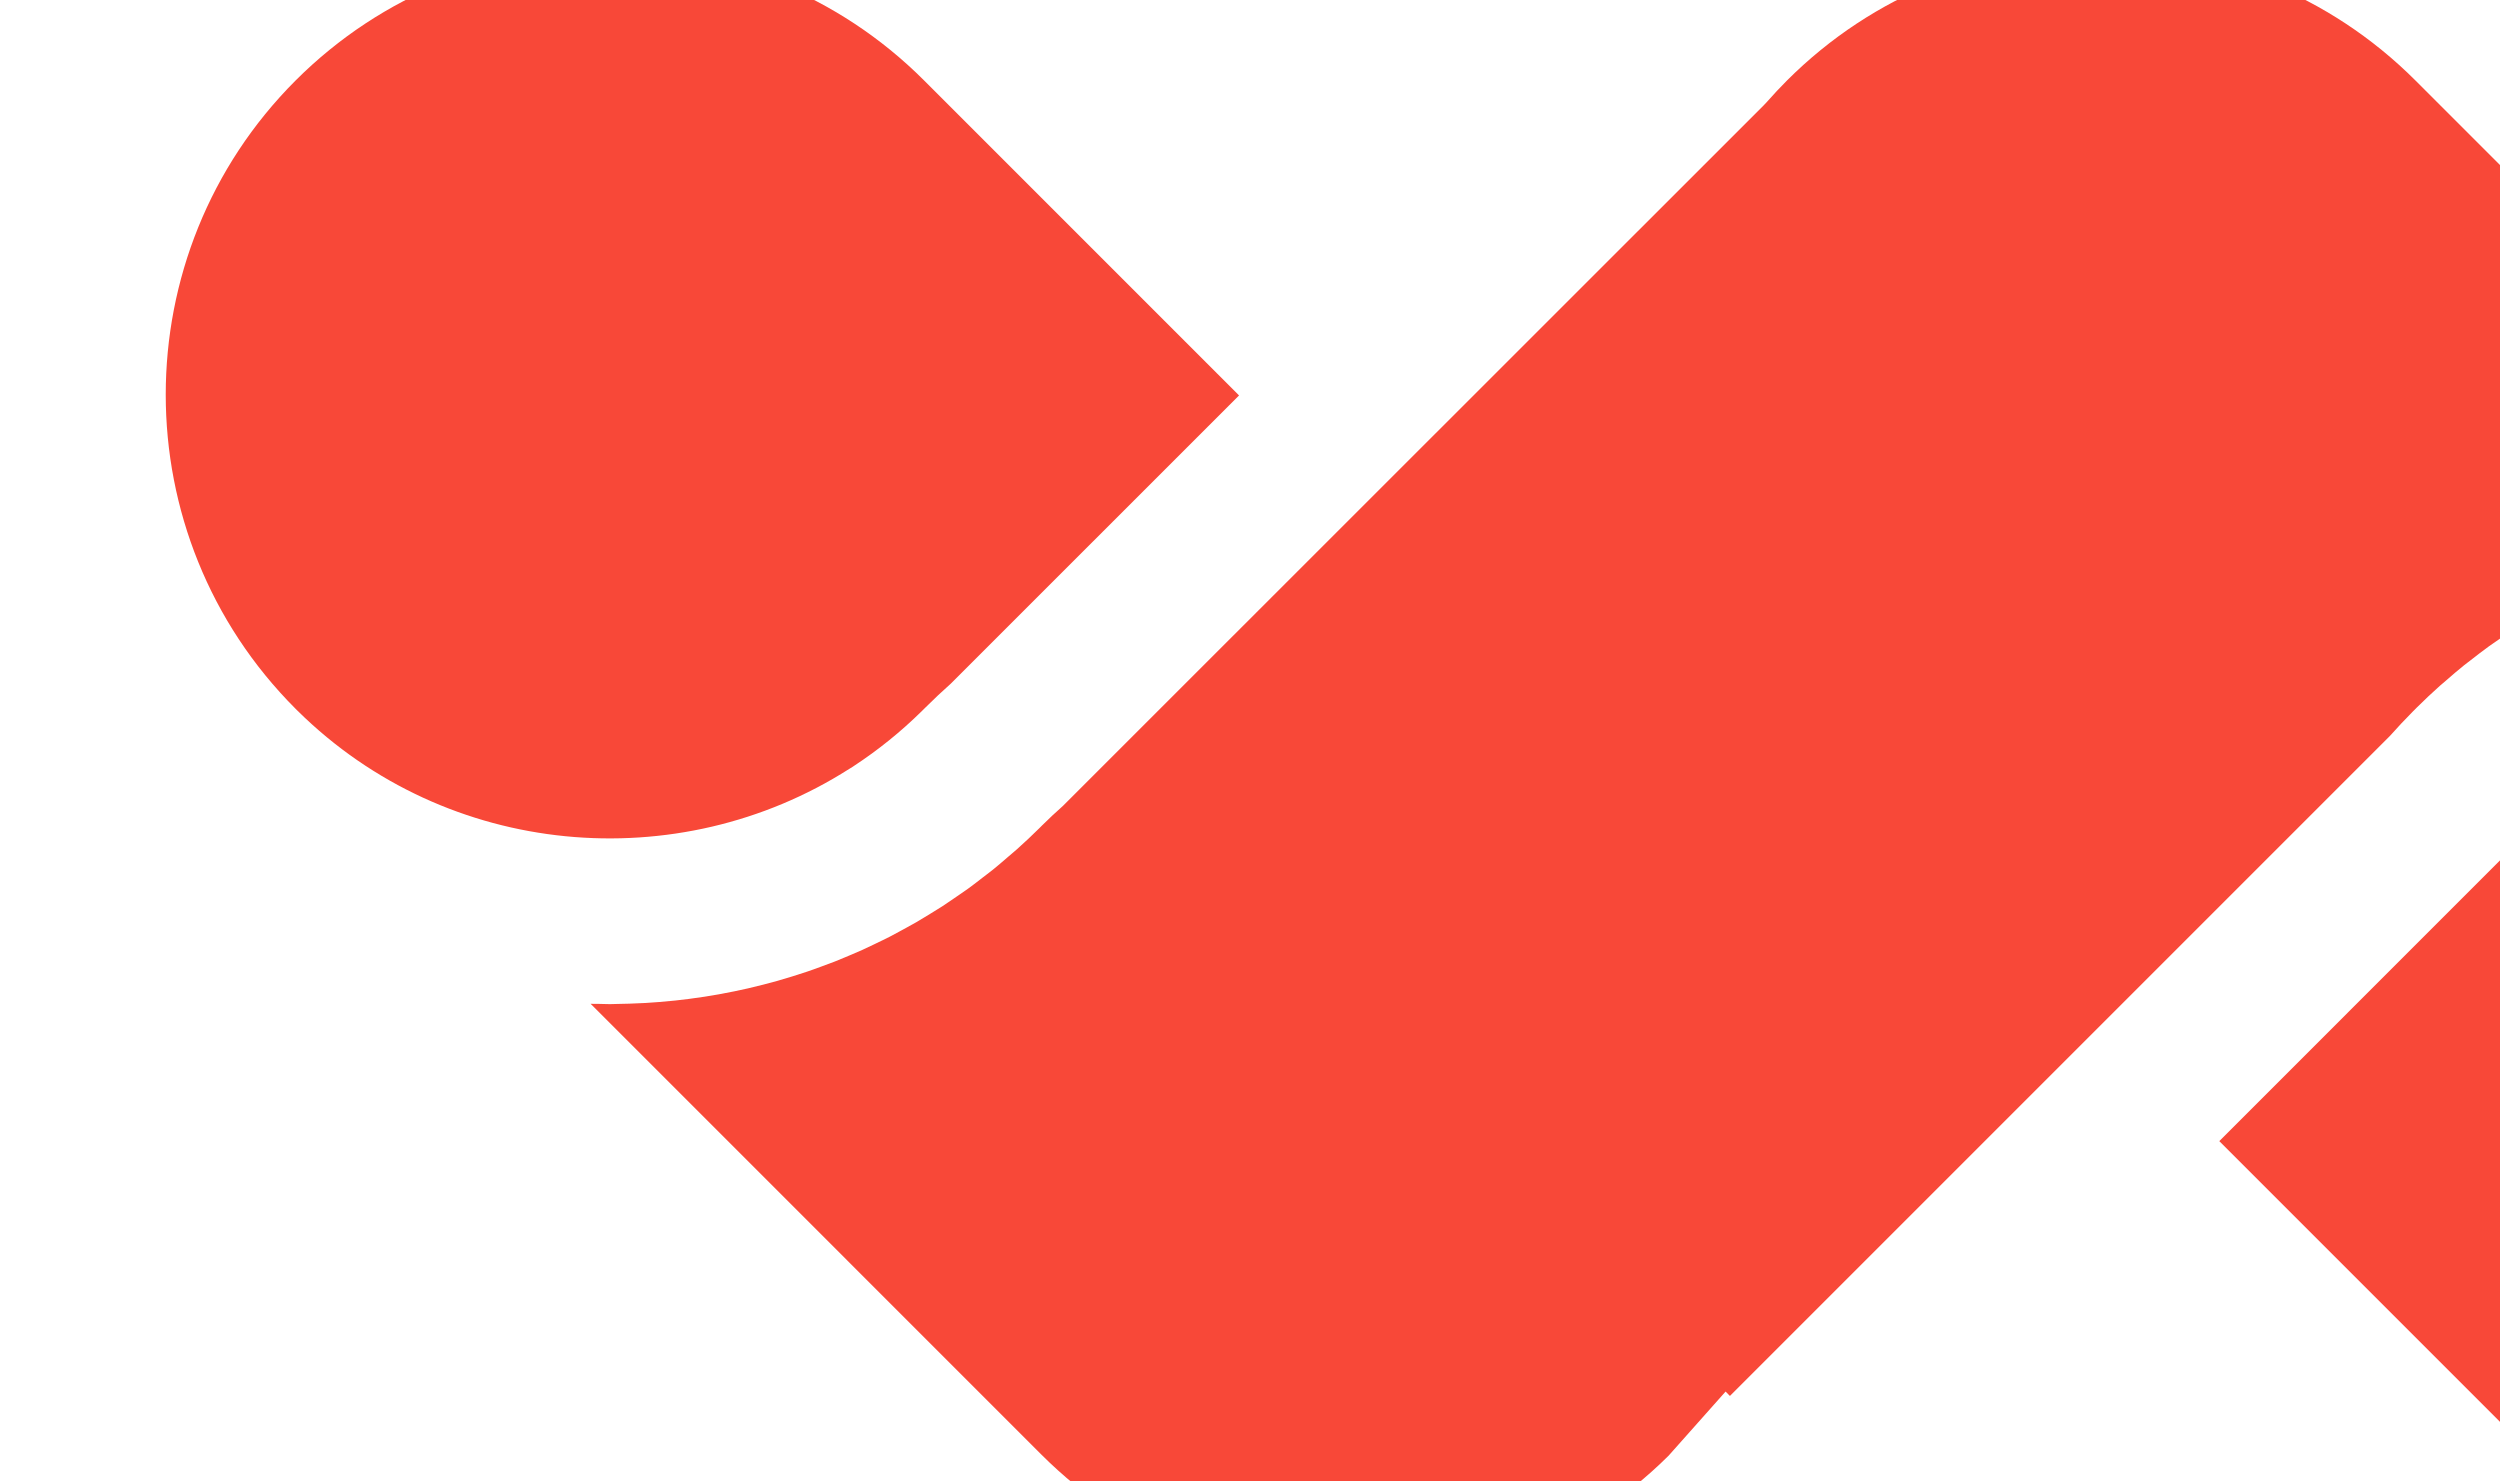
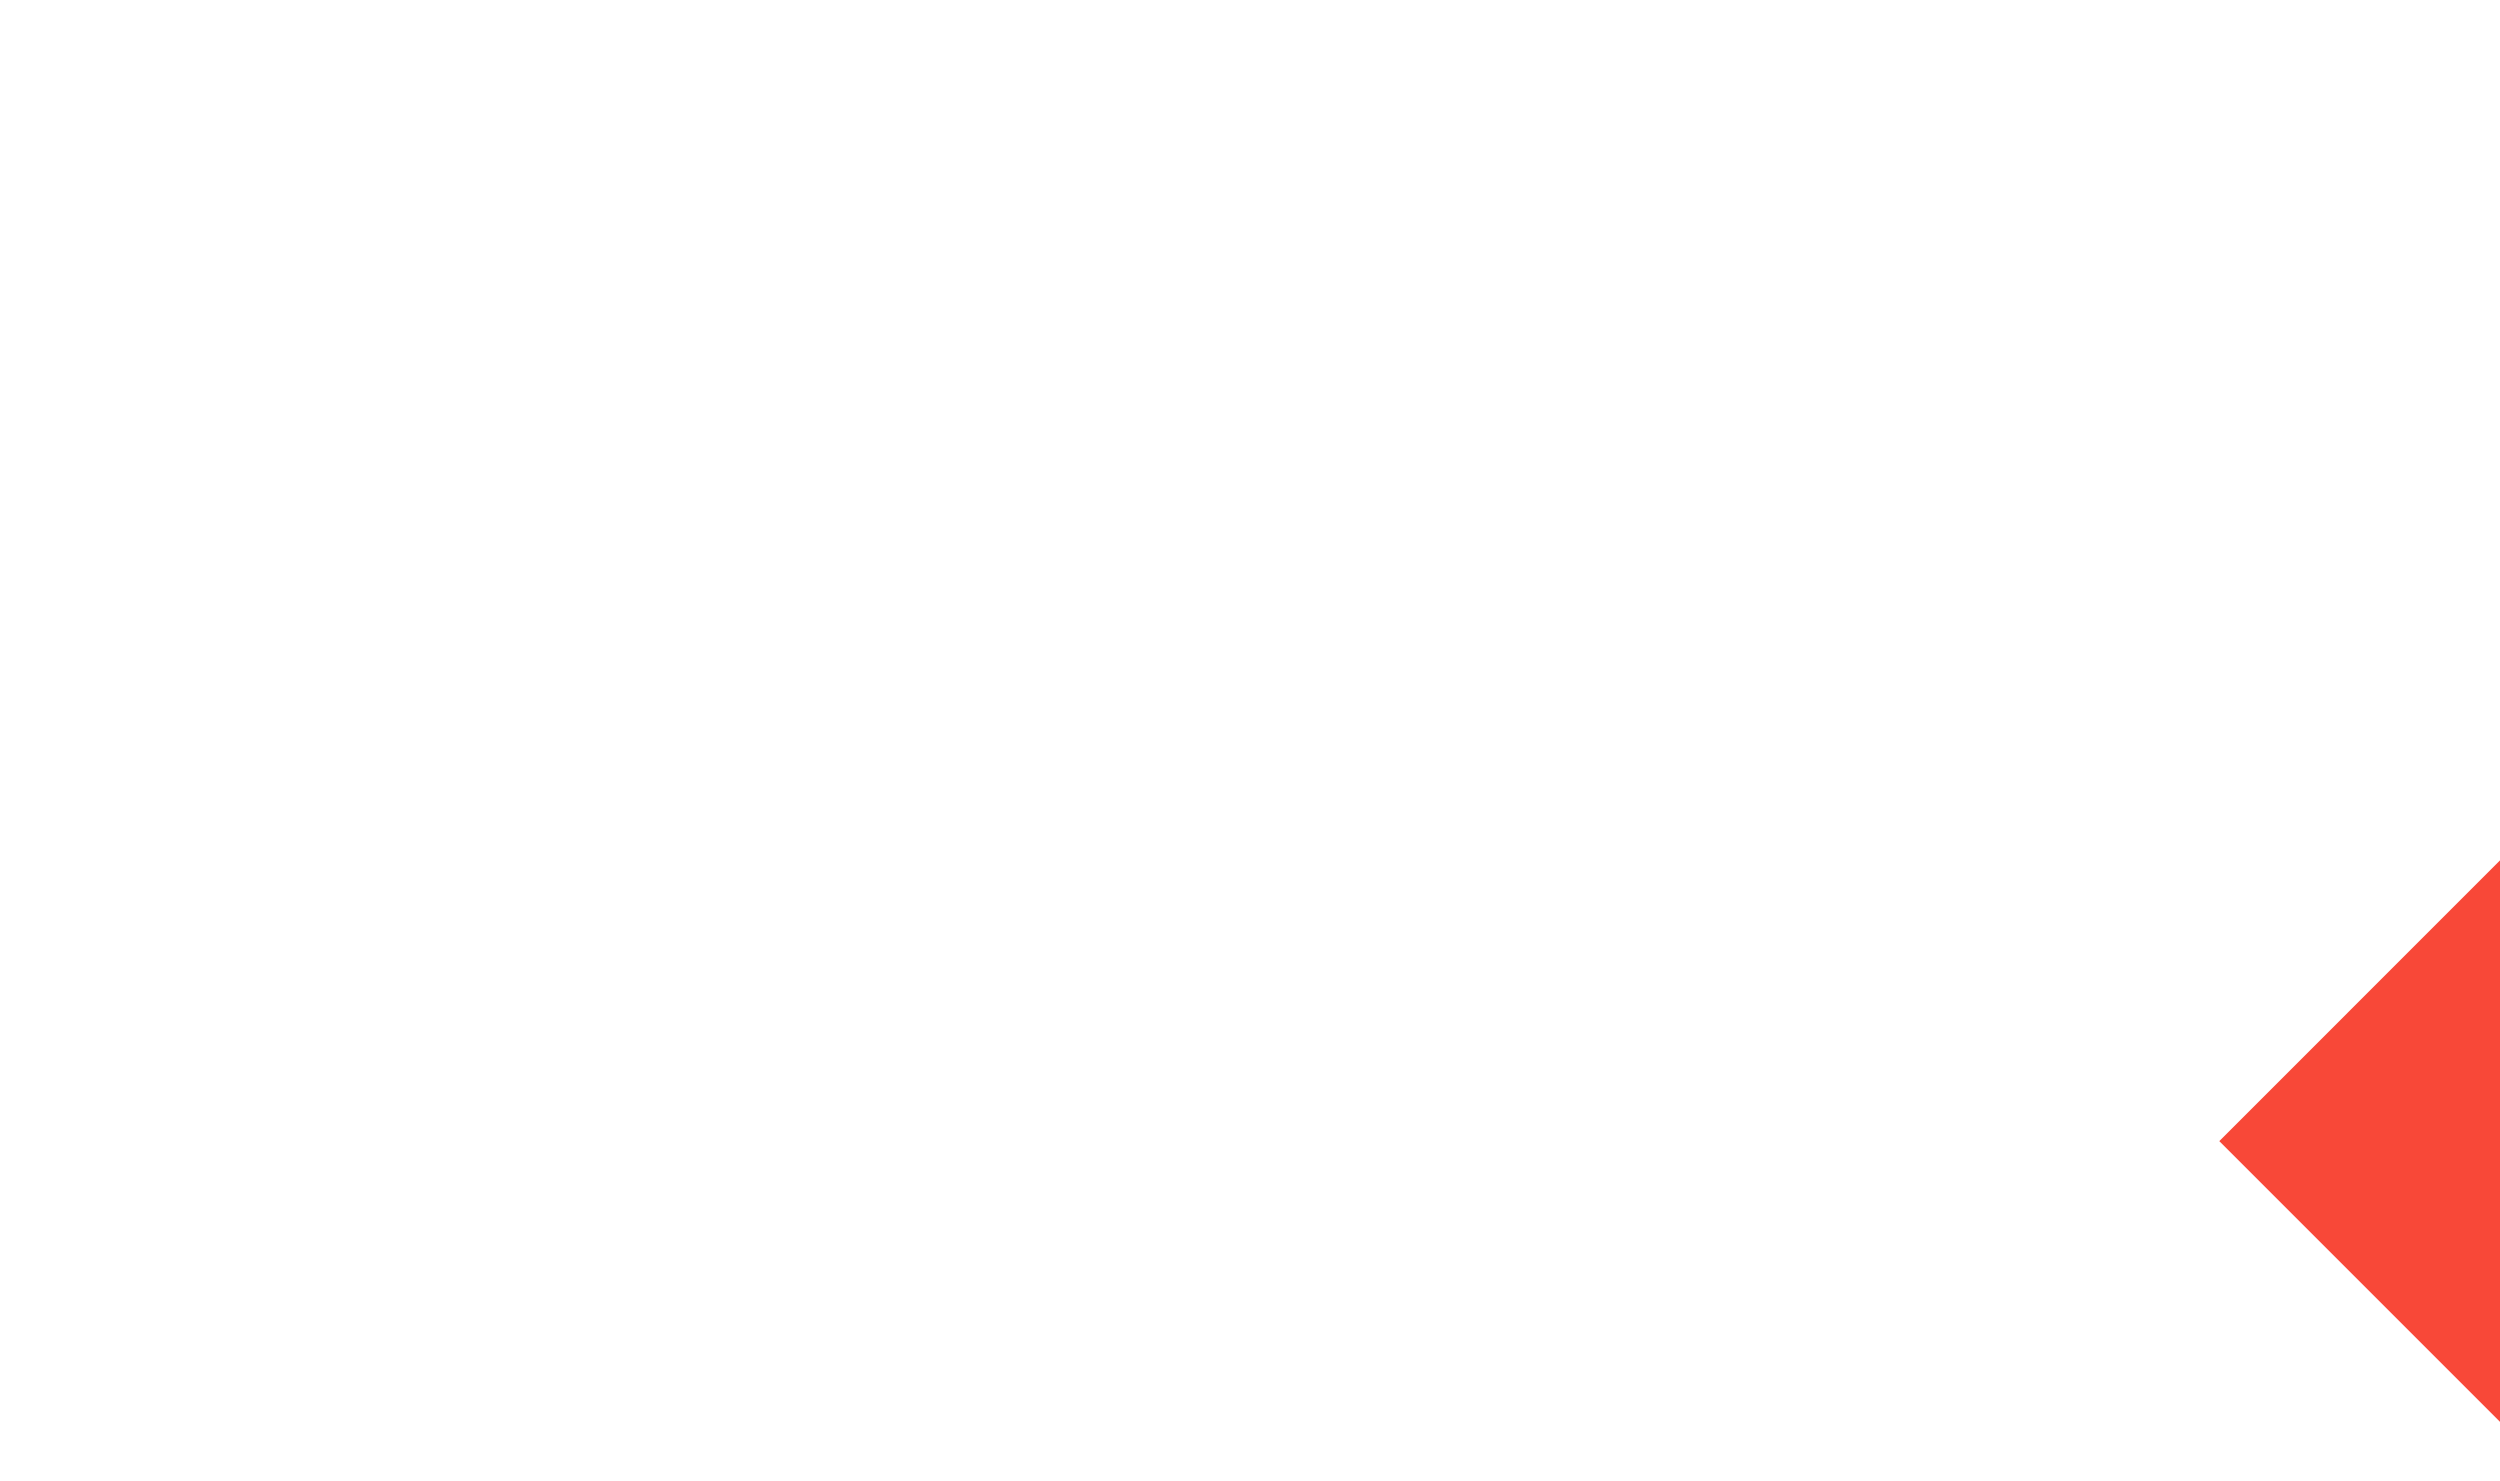
<svg xmlns="http://www.w3.org/2000/svg" width="162" height="96" viewBox="0 0 162 96" fill="none">
  <g clip-path="url(#clip0_17_13)">
    <path fill-rule="evenodd" clip-rule="evenodd" d="M38.272 65.047C38.37 65.05 38.468 65.05 38.566 65.05ZM55.873 61.557C56.139 61.436 56.402 61.31 56.664 61.183Z" fill="#722E77" />
-     <path fill-rule="evenodd" clip-rule="evenodd" d="M38.272 65.047C38.37 65.05 38.468 65.05 38.566 65.05ZM55.873 61.557C56.139 61.436 56.402 61.31 56.664 61.183Z" fill="#F84838" />
-     <path d="M108.124 94.329L111.818 90.173L112.099 90.457L154.873 47.682C155.348 47.148 155.847 46.615 156.364 46.094L156.599 45.858C157.09 45.37 157.592 44.898 158.103 44.441C158.172 44.379 158.243 44.32 158.314 44.261C158.37 44.213 158.427 44.166 158.482 44.117C158.874 43.775 159.267 43.434 159.67 43.111C159.743 43.052 159.818 42.996 159.893 42.939C159.957 42.891 160.021 42.842 160.085 42.792C160.485 42.478 160.887 42.168 161.296 41.872C161.376 41.814 161.457 41.758 161.539 41.703L161.69 41.599C162.116 41.299 162.544 41.004 162.979 40.722C163.003 40.706 163.028 40.691 163.053 40.675C163.086 40.655 163.119 40.635 163.151 40.615C163.209 40.58 163.266 40.544 163.323 40.508C163.784 40.217 164.246 39.934 164.715 39.664C164.768 39.633 164.822 39.604 164.875 39.575L164.996 39.509C165.492 39.229 165.993 38.957 166.499 38.701C166.549 38.675 166.599 38.651 166.65 38.626C166.671 38.616 166.691 38.606 166.712 38.596C167.245 38.329 167.781 38.074 168.325 37.832C168.375 37.811 168.425 37.789 168.474 37.768C169.041 37.518 169.613 37.282 170.19 37.061C170.203 37.055 170.218 37.05 170.232 37.044L170.274 37.028C170.873 36.8 171.476 36.587 172.083 36.388L172.119 36.377C172.741 36.173 173.373 35.984 174.003 35.813C174.64 35.64 175.283 35.482 175.926 35.341C176.563 35.201 177.201 35.078 177.843 34.97C177.855 34.967 177.868 34.965 177.881 34.964L177.888 34.963C178.506 34.858 179.126 34.77 179.747 34.696C179.792 34.69 179.837 34.684 179.882 34.681C180.461 34.613 181.04 34.559 181.62 34.517C181.652 34.515 181.685 34.513 181.718 34.51C181.781 34.505 181.844 34.501 181.906 34.497C182.418 34.465 182.929 34.441 183.443 34.429C183.509 34.427 183.575 34.425 183.642 34.423L183.644 34.423C183.748 34.42 183.852 34.418 183.956 34.416C184.368 34.41 184.78 34.414 185.193 34.421C185.277 34.423 185.361 34.422 185.446 34.422C185.504 34.422 185.563 34.421 185.622 34.422C185.656 34.422 185.691 34.423 185.726 34.424L156.52 5.215C145.295 -6.009 127.026 -6.01 115.797 5.216C115.355 5.659 114.92 6.123 114.506 6.594L114.27 6.844L68.859 52.24C68.412 52.635 67.972 53.046 67.543 53.472L67.389 53.627C66.899 54.113 66.4 54.583 65.891 55.038C65.785 55.134 65.676 55.225 65.567 55.316C65.498 55.374 65.428 55.432 65.36 55.492L65.246 55.59C64.946 55.85 64.645 56.11 64.337 56.358C64.203 56.467 64.067 56.57 63.93 56.673L63.929 56.674C63.847 56.736 63.764 56.799 63.682 56.862L63.503 57.001C63.247 57.199 62.992 57.396 62.733 57.584C62.567 57.705 62.398 57.819 62.23 57.934L62.009 58.085L61.826 58.211C61.579 58.382 61.331 58.554 61.079 58.717C60.901 58.833 60.72 58.943 60.538 59.054L60.308 59.196L60.149 59.293C59.895 59.45 59.641 59.606 59.383 59.755C59.178 59.875 58.969 59.988 58.761 60.101C58.699 60.135 58.637 60.169 58.575 60.203L58.425 60.285C58.167 60.427 57.908 60.569 57.647 60.703C57.462 60.798 57.276 60.888 57.089 60.978L56.809 61.113L56.664 61.183C56.402 61.31 56.139 61.436 55.873 61.557C55.623 61.67 55.37 61.777 55.117 61.883L55.012 61.927L54.973 61.944L54.971 61.945C54.705 62.057 54.439 62.169 54.172 62.276L54.066 62.318C53.775 62.431 53.482 62.539 53.189 62.645C52.87 62.763 52.55 62.879 52.229 62.986C51.934 63.086 51.637 63.179 51.341 63.271C51.017 63.371 50.693 63.47 50.367 63.562C50.068 63.647 49.769 63.725 49.469 63.802C49.139 63.887 48.811 63.968 48.481 64.044C48.181 64.112 47.881 64.177 47.58 64.239C47.246 64.307 46.911 64.373 46.575 64.433C46.276 64.486 45.976 64.536 45.677 64.583C45.335 64.635 44.995 64.683 44.652 64.728C44.356 64.766 44.06 64.802 43.762 64.834C43.413 64.871 43.066 64.903 42.717 64.93C42.425 64.953 42.133 64.975 41.839 64.992C41.484 65.013 41.129 65.026 40.772 65.038C40.485 65.047 40.199 65.056 39.912 65.058L39.745 65.063C39.669 65.066 39.594 65.068 39.519 65.068C39.381 65.068 39.244 65.064 39.106 65.059C39.011 65.056 38.915 65.053 38.819 65.052C38.735 65.049 38.651 65.05 38.566 65.05C38.468 65.05 38.37 65.05 38.272 65.047L67.479 94.255C78.683 105.457 96.893 105.478 108.124 94.329Z" fill="#F84838" />
    <path d="M164.119 94.255C175.347 105.482 193.612 105.48 204.839 94.255C216.065 83.028 216.065 64.761 204.839 53.536L204.705 53.403C204.008 52.713 203.284 52.068 202.536 51.467C192.061 43.029 176.929 43.027 166.45 51.444C166.368 51.509 166.287 51.578 166.206 51.648C166.158 51.69 166.109 51.731 166.06 51.772L165.922 51.887L165.813 51.978C165.655 52.109 165.499 52.24 165.345 52.377C165.31 52.408 165.277 52.439 165.243 52.471C165.226 52.486 165.21 52.502 165.193 52.517C165.177 52.533 165.16 52.549 165.144 52.565C165.098 52.608 165.052 52.652 165.005 52.696L164.903 52.789C164.779 52.903 164.653 53.019 164.529 53.135C164.445 53.214 164.361 53.294 164.278 53.376L164.237 53.417L162.592 55.161L143.81 73.945L164.119 94.255Z" fill="#F84838" />
-     <path d="M39.519 -3.206C32.145 -3.206 24.772 -0.4 19.157 5.213C7.934 16.441 7.934 34.707 19.158 45.934L19.292 46.067C28.994 55.645 43.949 56.891 55.024 49.829C55.055 49.809 55.087 49.791 55.118 49.772C55.166 49.743 55.213 49.715 55.26 49.684L55.308 49.651L55.342 49.628C56.897 48.607 58.373 47.422 59.744 46.069L59.959 45.856C60.508 45.308 61.065 44.787 61.625 44.288L80.29 25.624L59.88 5.212C54.268 -0.4 46.892 -3.206 39.519 -3.206Z" fill="#F84838" />
    <path fill-rule="evenodd" clip-rule="evenodd" d="M161.539 41.703L161.69 41.599C161.64 41.634 161.589 41.668 161.539 41.703ZM164.996 39.509C164.956 39.532 164.916 39.553 164.875 39.575L164.996 39.509ZM170.274 37.028C170.26 37.034 170.246 37.039 170.232 37.044L170.274 37.028ZM62.009 58.085C62.082 58.034 62.156 57.984 62.23 57.934L62.009 58.085ZM39.912 65.058L39.745 65.063C39.8 65.061 39.856 65.059 39.912 65.058ZM57.089 60.978L56.809 61.113C56.902 61.068 56.995 61.023 57.089 60.978ZM60.538 59.054L60.308 59.196C60.385 59.148 60.462 59.101 60.538 59.054ZM55.308 49.651L55.26 49.684C55.276 49.674 55.292 49.662 55.308 49.651Z" fill="#722E77" />
  </g>
  <defs>
    <clipPath id="clip0_17_13">
      <rect width="224" height="224" fill="white" transform="translate(0 -64)" />
    </clipPath>
  </defs>
</svg>